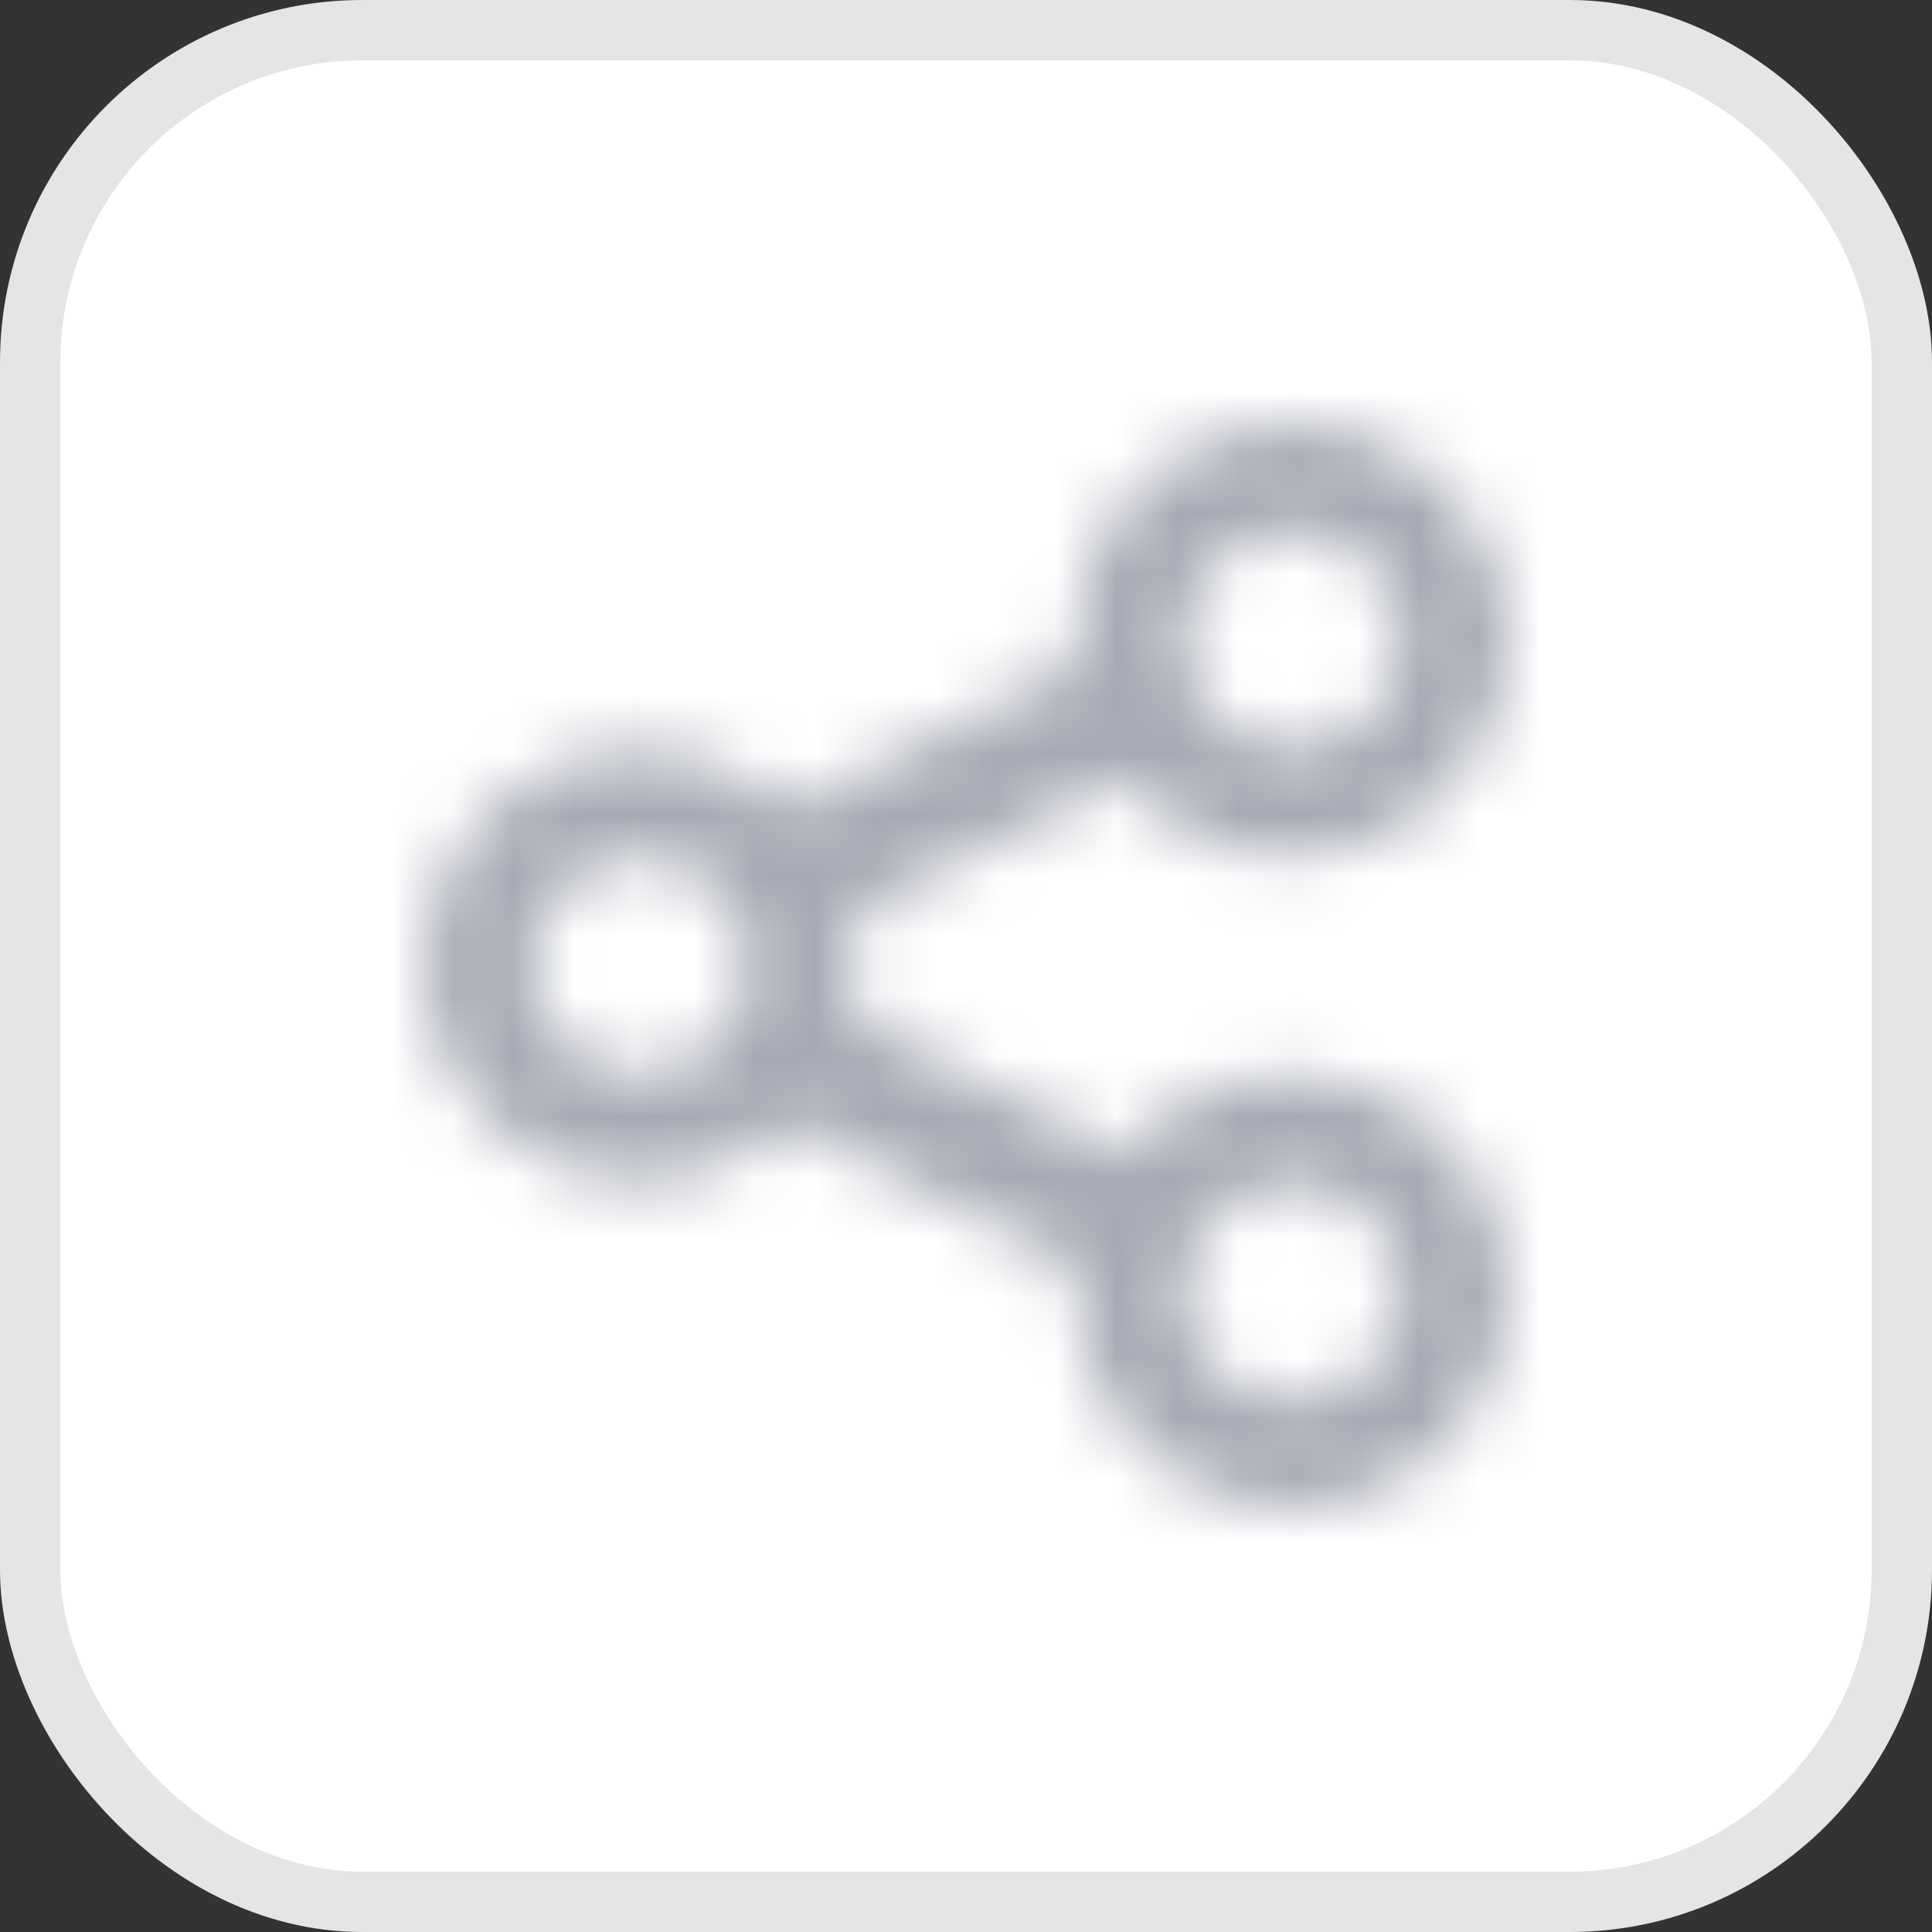
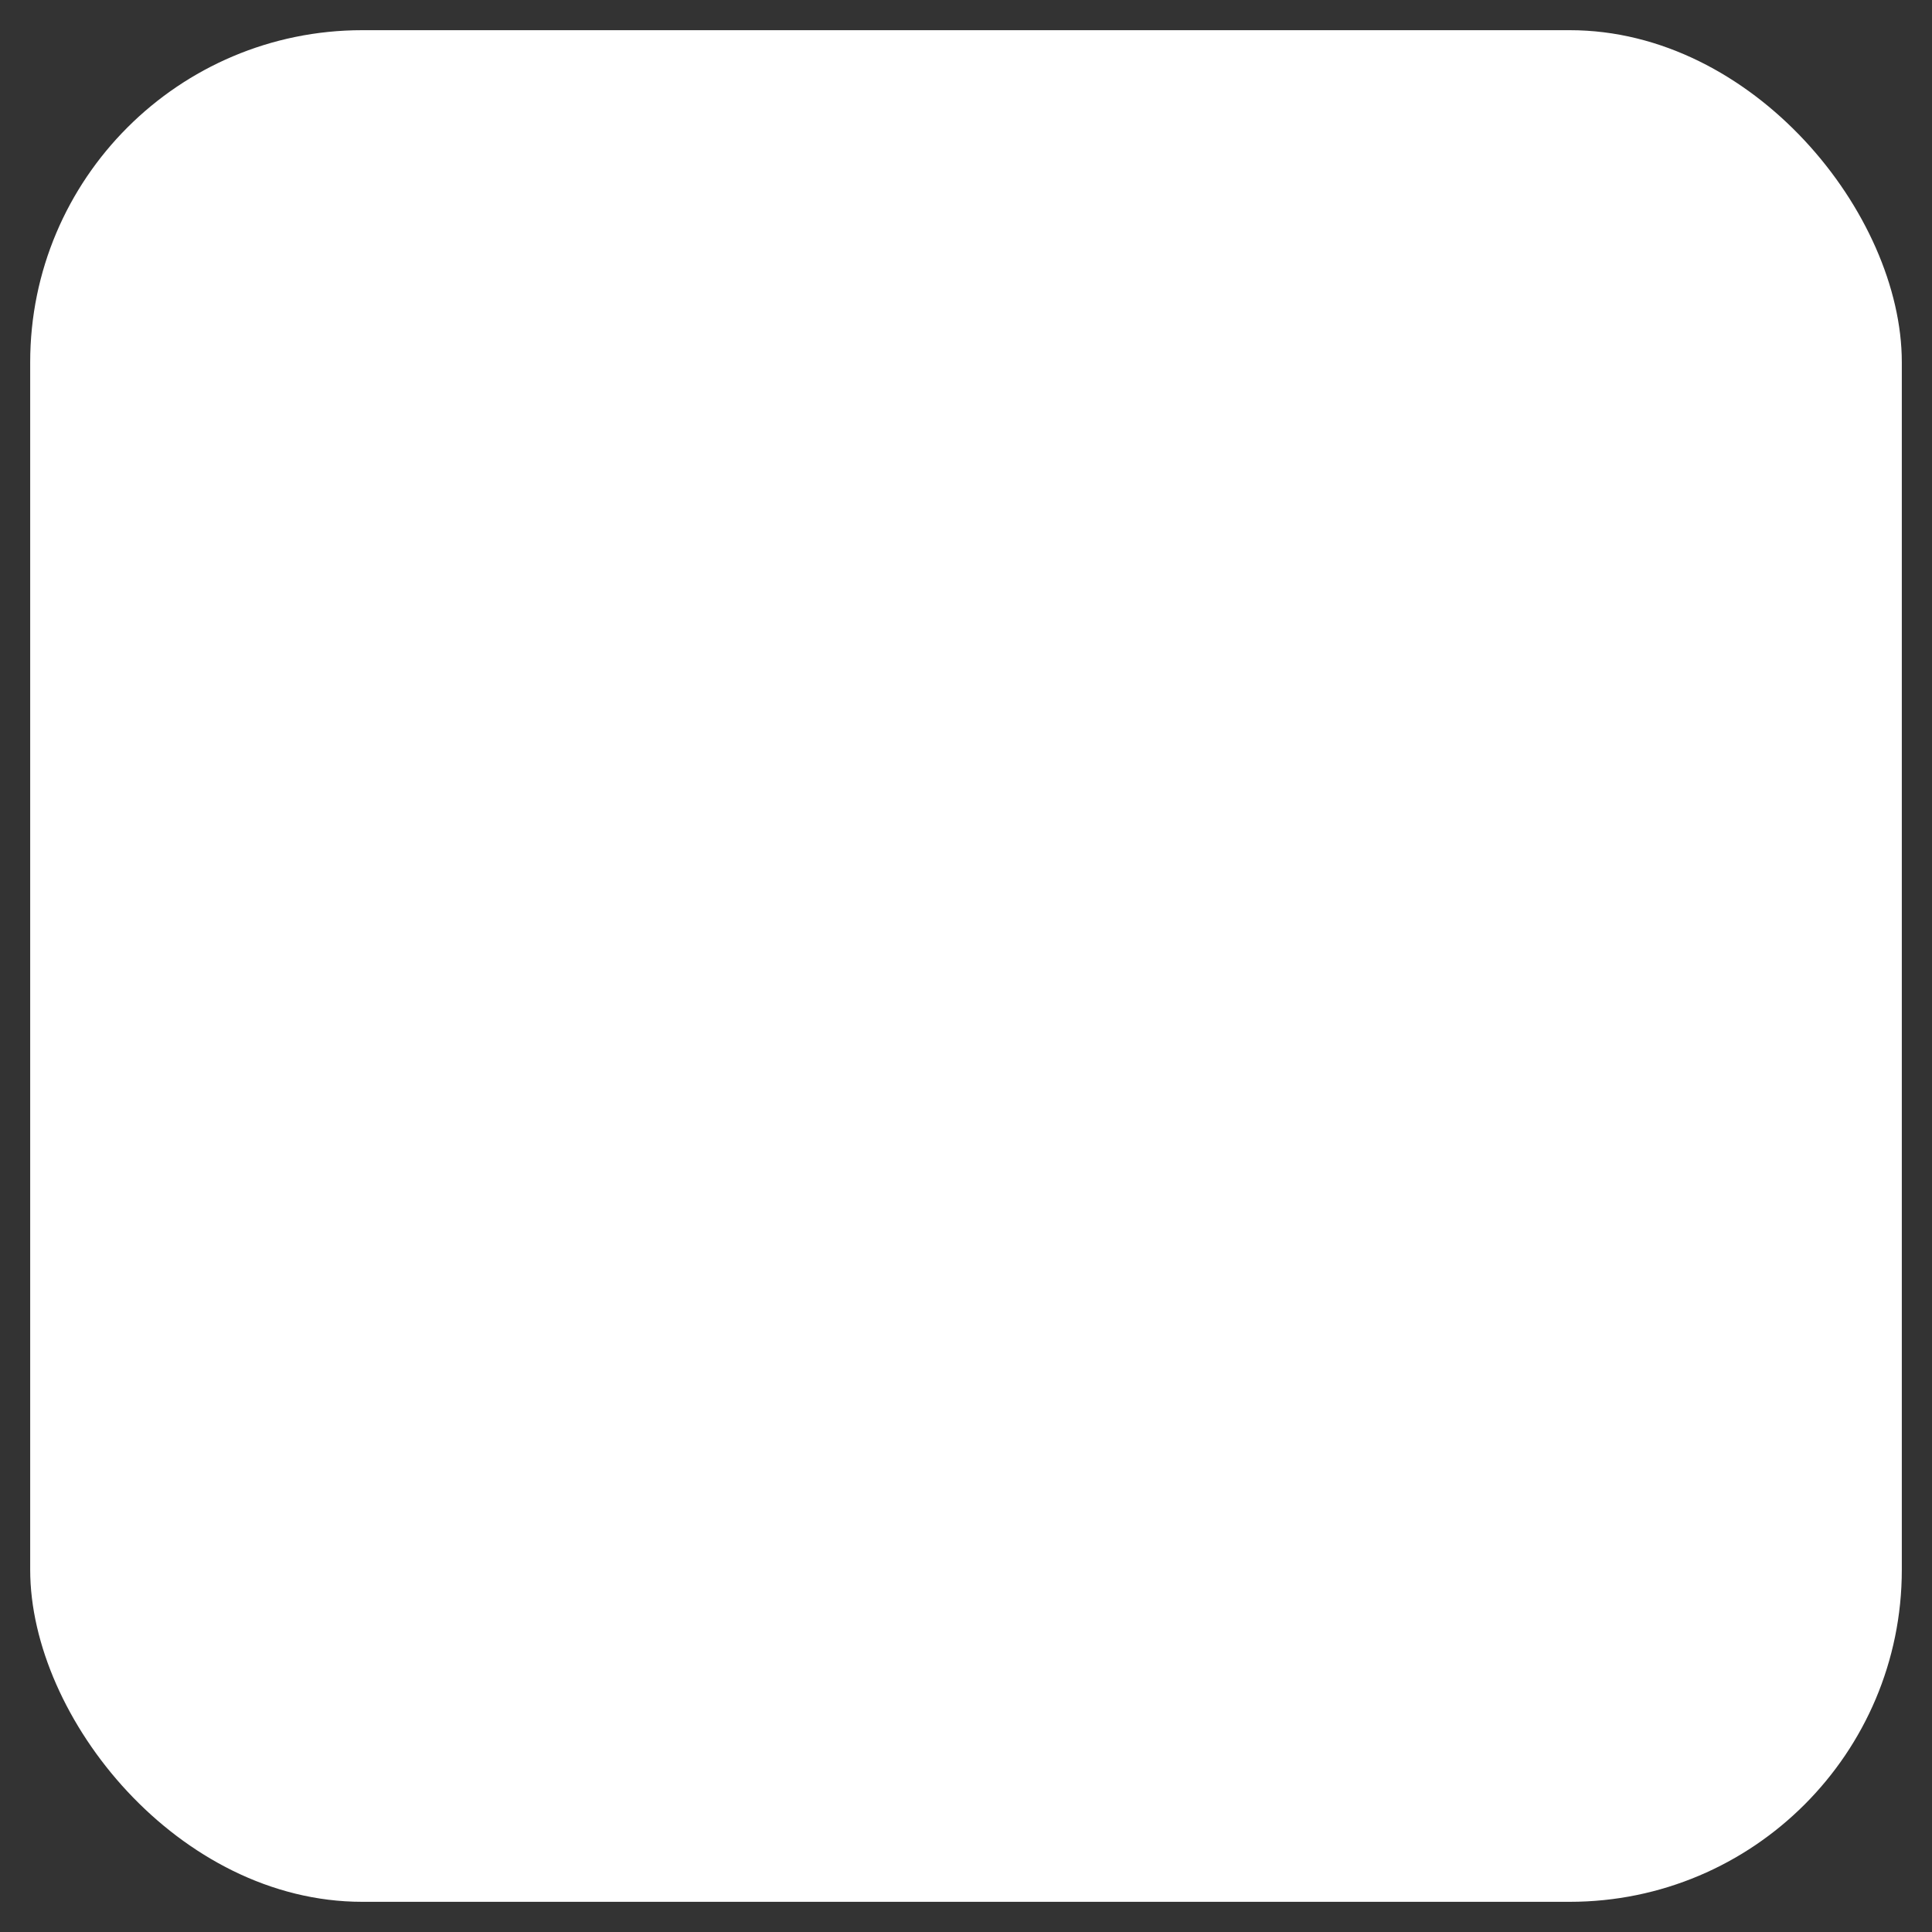
<svg xmlns="http://www.w3.org/2000/svg" width="32" height="32" viewBox="0 0 32 32" fill="none">
  <rect x="0" y="0" width="32" height="32" fill="#333333" stroke="none" />
  <rect x="0.5" y="0.5" width="31" height="31" rx="5.5" fill="white" />
  <mask id="path-2-inside-1" fill="white">
-     <path fill-rule="evenodd" clip-rule="evenodd" d="M21.4 12.4C22.394 12.4 23.2 11.594 23.2 10.6C23.2 9.606 22.394 8.8 21.4 8.8C20.406 8.8 19.6 9.606 19.6 10.6C19.6 11.594 20.406 12.4 21.4 12.4ZM21.4 14.2C23.388 14.2 25 12.588 25 10.6C25 8.612 23.388 7 21.4 7C19.412 7 17.8 8.612 17.8 10.6C17.8 10.748 17.809 10.894 17.826 11.037L13.093 13.403C12.447 12.782 11.568 12.4 10.6 12.4C8.612 12.4 7 14.012 7 16C7 17.988 8.612 19.6 10.6 19.6C11.568 19.6 12.447 19.218 13.093 18.597L17.826 20.963C17.809 21.106 17.8 21.252 17.8 21.4C17.8 23.388 19.412 25 21.4 25C23.388 25 25 23.388 25 21.4C25 19.412 23.388 17.8 21.4 17.8C20.281 17.8 19.282 18.31 18.622 19.111L14.099 16.85C14.165 16.577 14.2 16.293 14.2 16C14.2 15.707 14.165 15.423 14.099 15.15L18.622 12.889C19.282 13.69 20.281 14.2 21.4 14.2ZM12.4 16C12.4 15.006 11.594 14.2 10.6 14.2C9.606 14.2 8.8 15.006 8.8 16C8.8 16.994 9.606 17.8 10.6 17.8C11.594 17.8 12.4 16.994 12.4 16ZM23.2 21.4C23.2 22.394 22.394 23.2 21.4 23.2C20.406 23.2 19.6 22.394 19.6 21.4C19.6 20.406 20.406 19.6 21.4 19.6C22.394 19.6 23.2 20.406 23.2 21.4Z" />
-   </mask>
+     </mask>
  <path d="M17.826 11.037L18.721 12.826L19.981 12.196L19.812 10.797L17.826 11.037ZM13.093 13.403L11.708 14.846L12.726 15.823L13.988 15.192L13.093 13.403ZM13.093 18.597L13.988 16.808L12.726 16.177L11.708 17.154L13.093 18.597ZM17.826 20.963L19.812 21.203L19.981 19.804L18.721 19.174L17.826 20.963ZM18.622 19.111L17.727 20.9L19.151 21.612L20.164 20.383L18.622 19.111ZM14.099 16.85L12.155 16.379L11.781 17.927L13.205 18.638L14.099 16.85ZM14.099 15.15L13.205 13.362L11.781 14.073L12.155 15.621L14.099 15.15ZM18.622 12.889L20.164 11.617L19.151 10.388L17.727 11.1L18.622 12.889ZM12.4 16L14.4 16V16L12.4 16ZM21.2 10.6C21.2 10.489 21.29 10.4 21.4 10.4V14.4C23.499 14.4 25.2 12.699 25.2 10.6H21.2ZM21.4 10.8C21.29 10.8 21.2 10.71 21.2 10.6H25.2C25.2 8.501 23.499 6.8 21.4 6.8V10.8ZM21.6 10.6C21.6 10.71 21.511 10.8 21.4 10.8V6.8C19.301 6.8 17.6 8.501 17.6 10.6H21.6ZM21.4 10.4C21.511 10.4 21.6 10.489 21.6 10.6H17.6C17.6 12.699 19.301 14.4 21.4 14.4V10.4ZM23 10.6C23 11.484 22.284 12.2 21.4 12.2V16.2C24.493 16.2 27 13.693 27 10.6H23ZM21.4 9C22.284 9 23 9.716 23 10.6H27C27 7.507 24.493 5 21.4 5V9ZM19.8 10.6C19.8 9.716 20.516 9 21.4 9V5C18.307 5 15.8 7.507 15.8 10.6H19.8ZM19.812 10.797C19.804 10.733 19.8 10.667 19.8 10.6H15.8C15.8 10.828 15.814 11.054 15.841 11.277L19.812 10.797ZM13.988 15.192L18.721 12.826L16.932 9.248L12.199 11.614L13.988 15.192ZM14.479 11.961C13.474 10.996 12.105 10.4 10.6 10.4V14.4C11.031 14.4 11.419 14.568 11.708 14.846L14.479 11.961ZM10.6 10.4C7.507 10.4 5 12.907 5 16H9C9 15.116 9.716 14.4 10.6 14.4V10.4ZM5 16C5 19.093 7.507 21.6 10.6 21.6V17.6C9.716 17.6 9 16.884 9 16H5ZM10.6 21.6C12.105 21.6 13.474 21.004 14.479 20.039L11.708 17.154C11.419 17.432 11.031 17.6 10.6 17.6V21.6ZM12.199 20.386L16.932 22.752L18.721 19.174L13.988 16.808L12.199 20.386ZM15.841 20.723C15.814 20.946 15.8 21.172 15.8 21.4H19.8C19.8 21.333 19.804 21.267 19.812 21.203L15.841 20.723ZM15.8 21.4C15.8 24.493 18.307 27 21.4 27V23C20.516 23 19.8 22.284 19.8 21.4H15.8ZM21.4 27C24.493 27 27 24.493 27 21.4H23C23 22.284 22.284 23 21.4 23V27ZM27 21.4C27 18.307 24.493 15.8 21.4 15.8V19.8C22.284 19.8 23 20.516 23 21.4H27ZM21.4 15.8C19.659 15.8 18.103 16.597 17.079 17.838L20.164 20.383C20.461 20.024 20.904 19.8 21.4 19.8V15.8ZM19.516 17.322L14.994 15.061L13.205 18.638L17.727 20.9L19.516 17.322ZM16.043 17.32C16.146 16.895 16.2 16.452 16.2 16H12.2C12.2 16.133 12.184 16.26 12.155 16.379L16.043 17.32ZM16.2 16C16.2 15.548 16.146 15.105 16.043 14.68L12.155 15.621C12.184 15.74 12.2 15.867 12.2 16H16.2ZM17.727 11.1L13.205 13.362L14.994 16.939L19.516 14.678L17.727 11.1ZM21.4 12.2C20.904 12.2 20.461 11.976 20.164 11.617L17.079 14.162C18.103 15.403 19.659 16.2 21.4 16.2V12.2ZM14.4 16C14.4 13.901 12.699 12.2 10.6 12.2V16.2C10.489 16.2 10.4 16.11 10.4 16L14.4 16ZM10.6 12.2C8.501 12.2 6.8 13.901 6.8 16H10.8C10.8 16.11 10.71 16.2 10.6 16.2V12.2ZM6.8 16C6.8 18.099 8.501 19.8 10.6 19.8V15.8C10.71 15.8 10.8 15.889 10.8 16H6.8ZM10.6 19.8C12.699 19.8 14.4 18.099 14.4 16L10.4 16C10.4 15.889 10.489 15.8 10.6 15.8V19.8ZM21.4 25.2C23.499 25.2 25.2 23.499 25.2 21.4H21.2C21.2 21.29 21.29 21.2 21.4 21.2V25.2ZM17.6 21.4C17.6 23.499 19.301 25.2 21.4 25.2V21.2C21.511 21.2 21.6 21.29 21.6 21.4H17.6ZM21.4 17.6C19.301 17.6 17.6 19.301 17.6 21.4H21.6C21.6 21.511 21.511 21.6 21.4 21.6V17.6ZM25.2 21.4C25.2 19.301 23.499 17.6 21.4 17.6V21.6C21.29 21.6 21.2 21.511 21.2 21.4H25.2Z" fill="#A6AAB4" mask="url(#path-2-inside-1)" />
-   <rect x="0.5" y="0.5" width="31" height="31" rx="5.5" stroke="#E5E5E5" />
</svg>